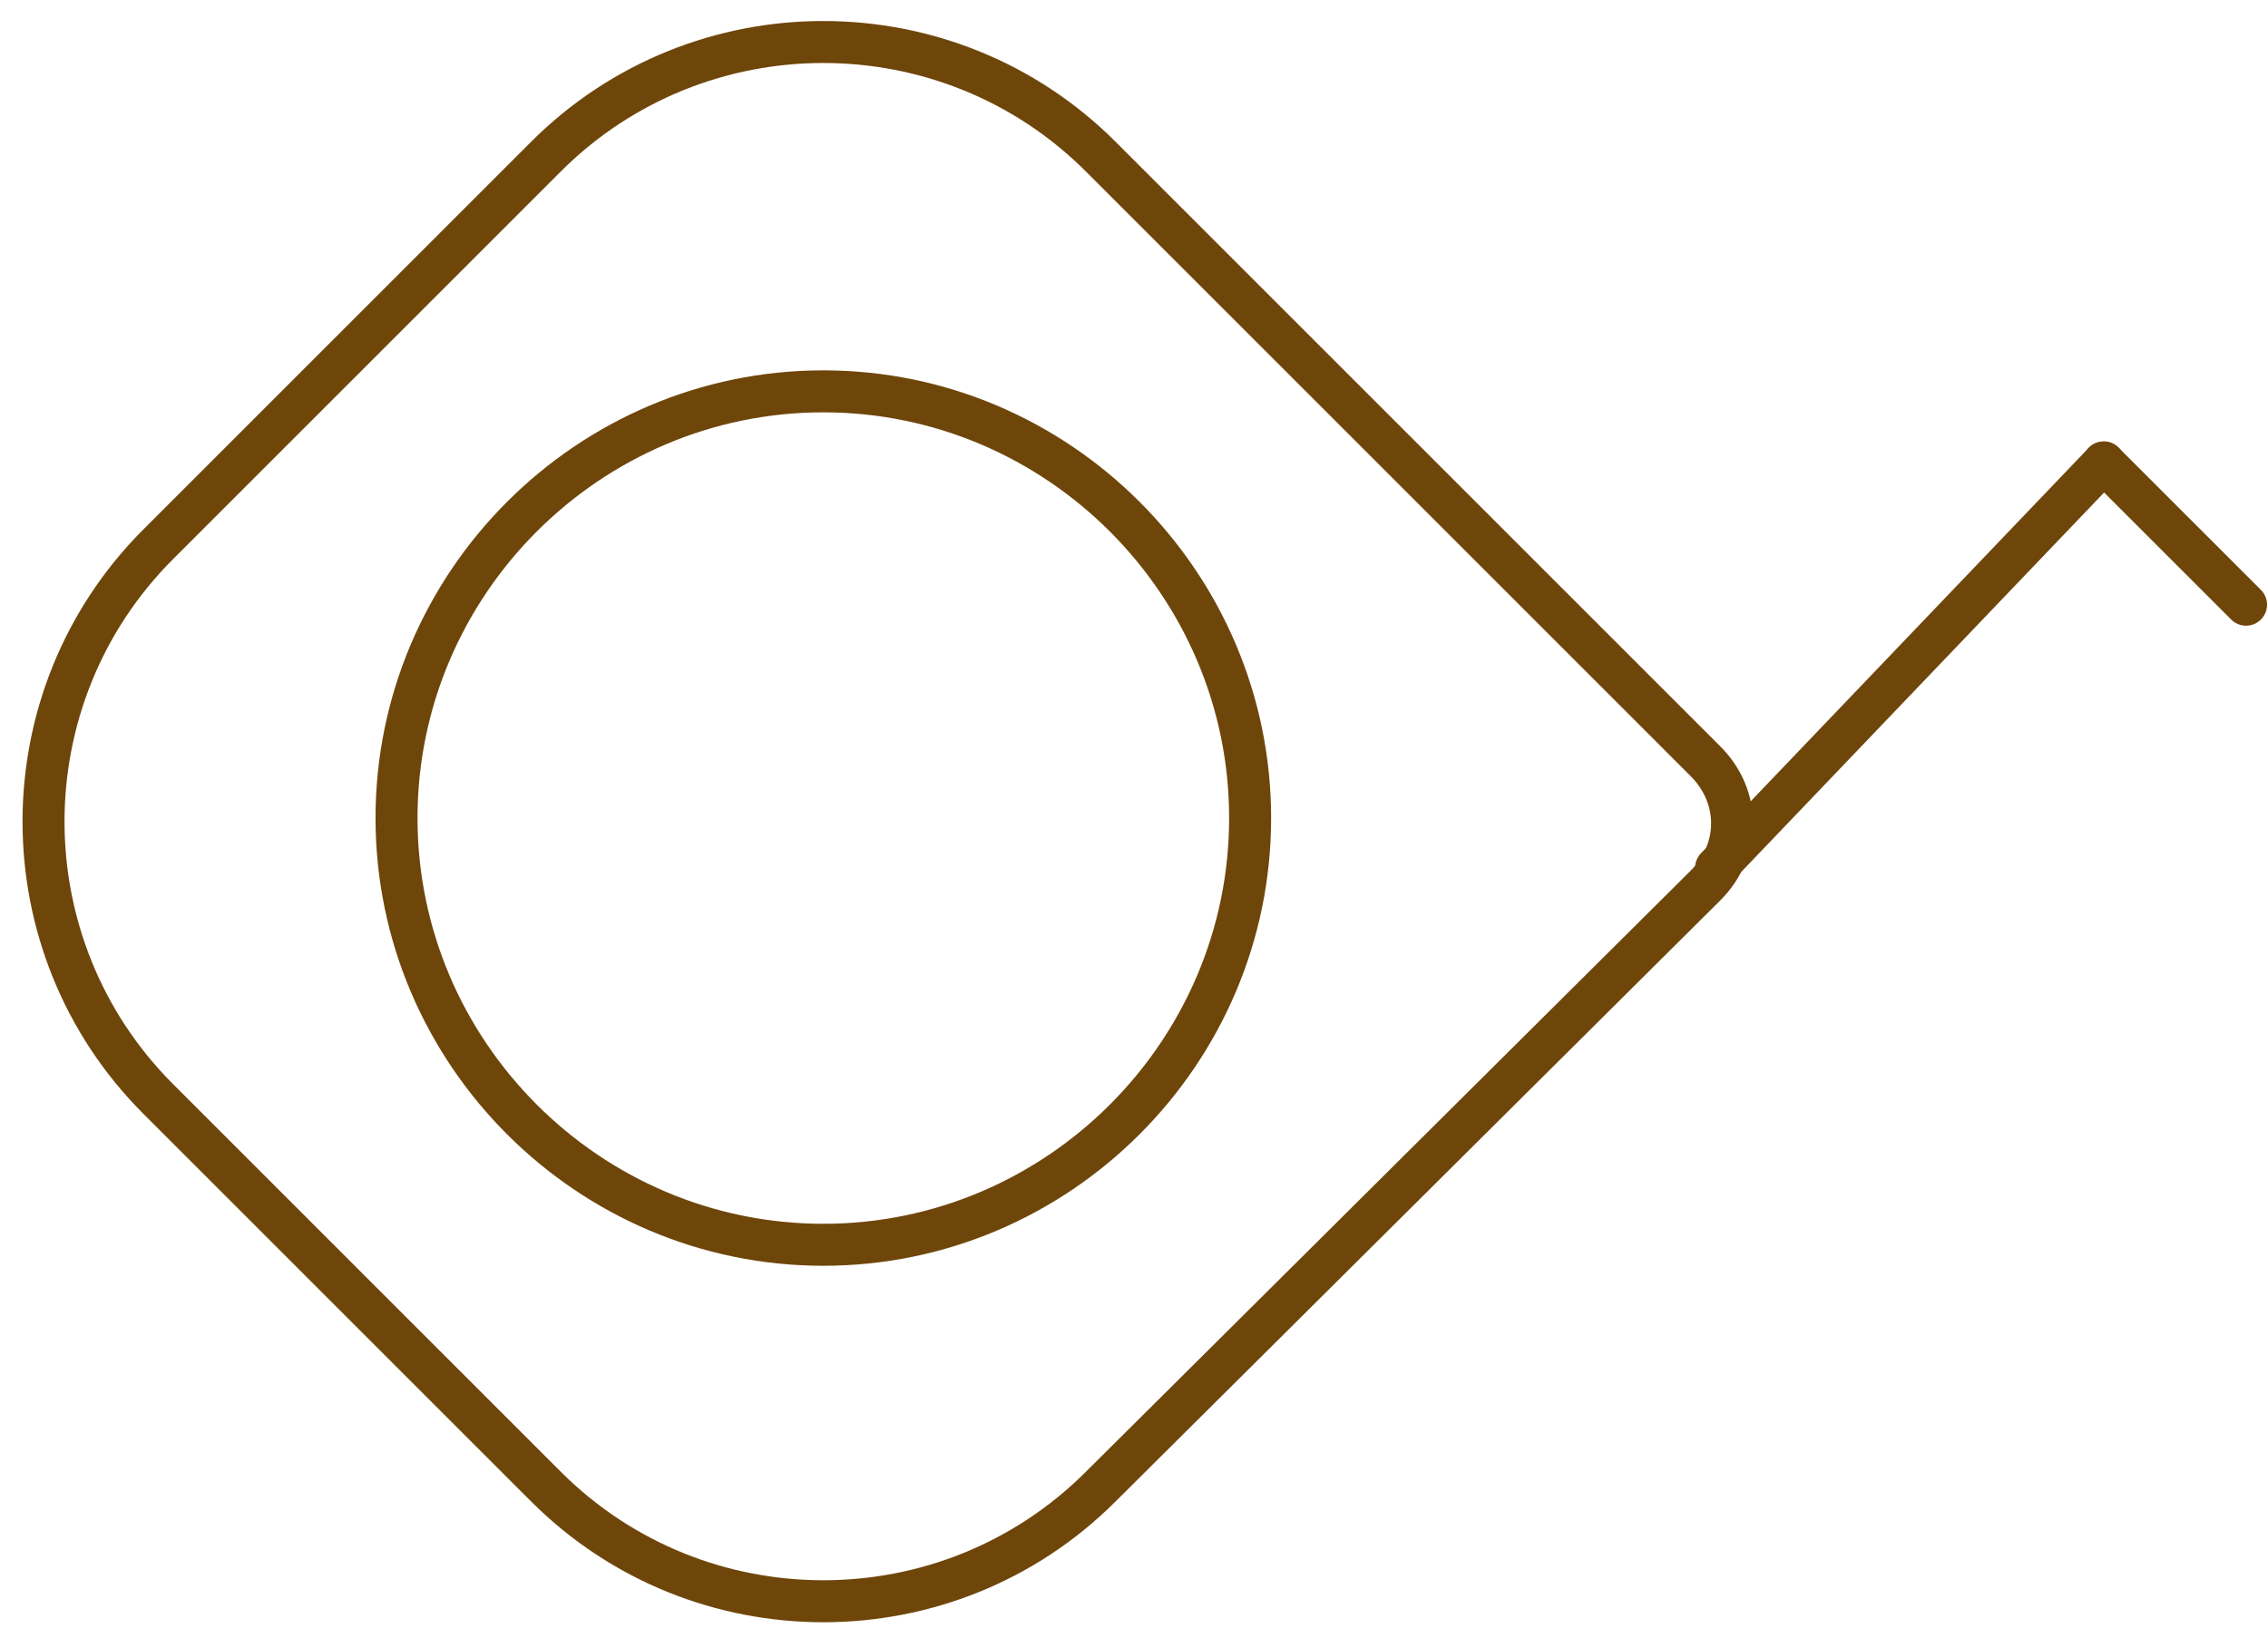
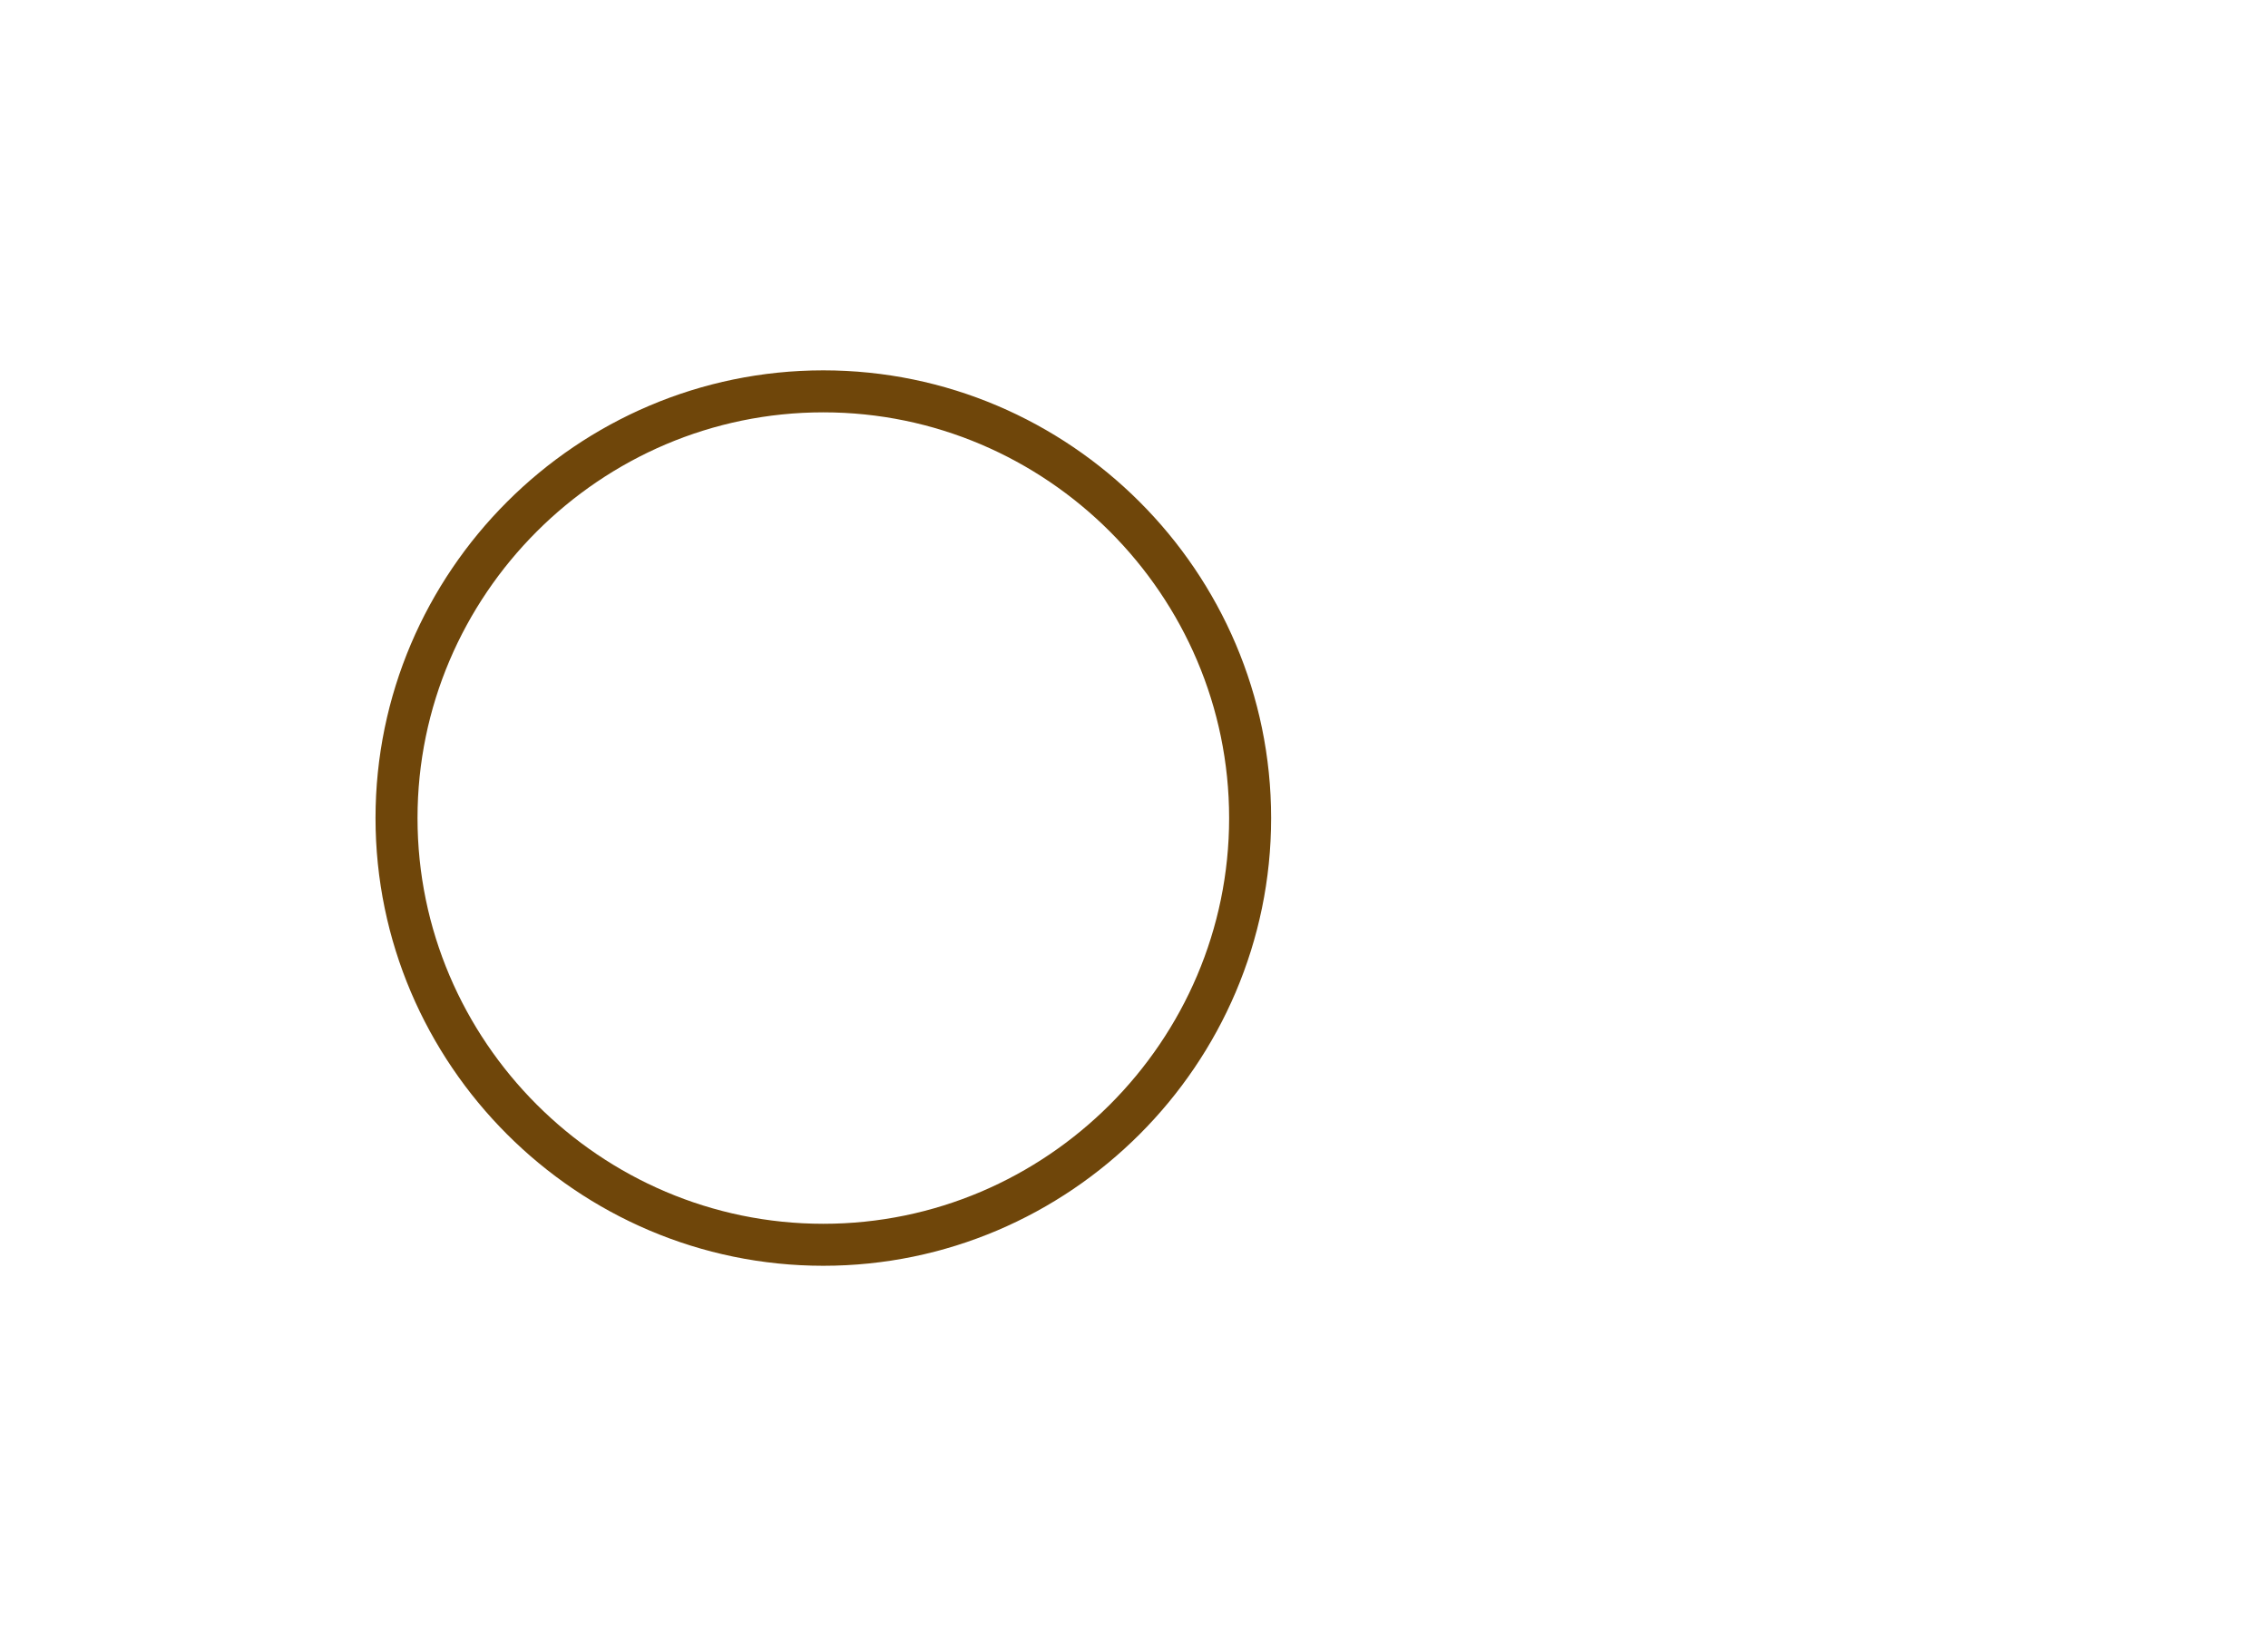
<svg xmlns="http://www.w3.org/2000/svg" width="54" height="39" viewBox="0 0 54 39" fill="none">
-   <path d="M26.209 35.403C22.567 39.045 16.639 39.045 12.998 35.403L3.767 26.172C0.126 22.531 0.126 16.603 3.767 12.962L12.998 3.731C16.639 0.09 22.567 0.09 26.209 3.731L40.605 18.128C41.452 18.974 41.452 20.245 40.605 21.091L26.209 35.403Z" stroke="#6F460A" stroke-miterlimit="10" stroke-linecap="round" stroke-linejoin="round" />
  <path d="M29.765 19.483C29.765 25.072 25.192 29.645 19.603 29.645C14.014 29.645 9.441 25.072 9.441 19.483C9.441 13.893 14.014 9.32 19.603 9.32C25.192 9.32 29.765 13.893 29.765 19.483Z" stroke="#6F460A" stroke-miterlimit="10" stroke-linecap="round" stroke-linejoin="round" />
-   <path d="M40.859 20.668L50.09 11.014" stroke="#6F460A" stroke-miterlimit="10" stroke-linecap="round" stroke-linejoin="round" />
-   <path d="M50.089 11.014L53.477 14.401" stroke="#6F460A" stroke-miterlimit="10" stroke-linecap="round" stroke-linejoin="round" />
</svg>